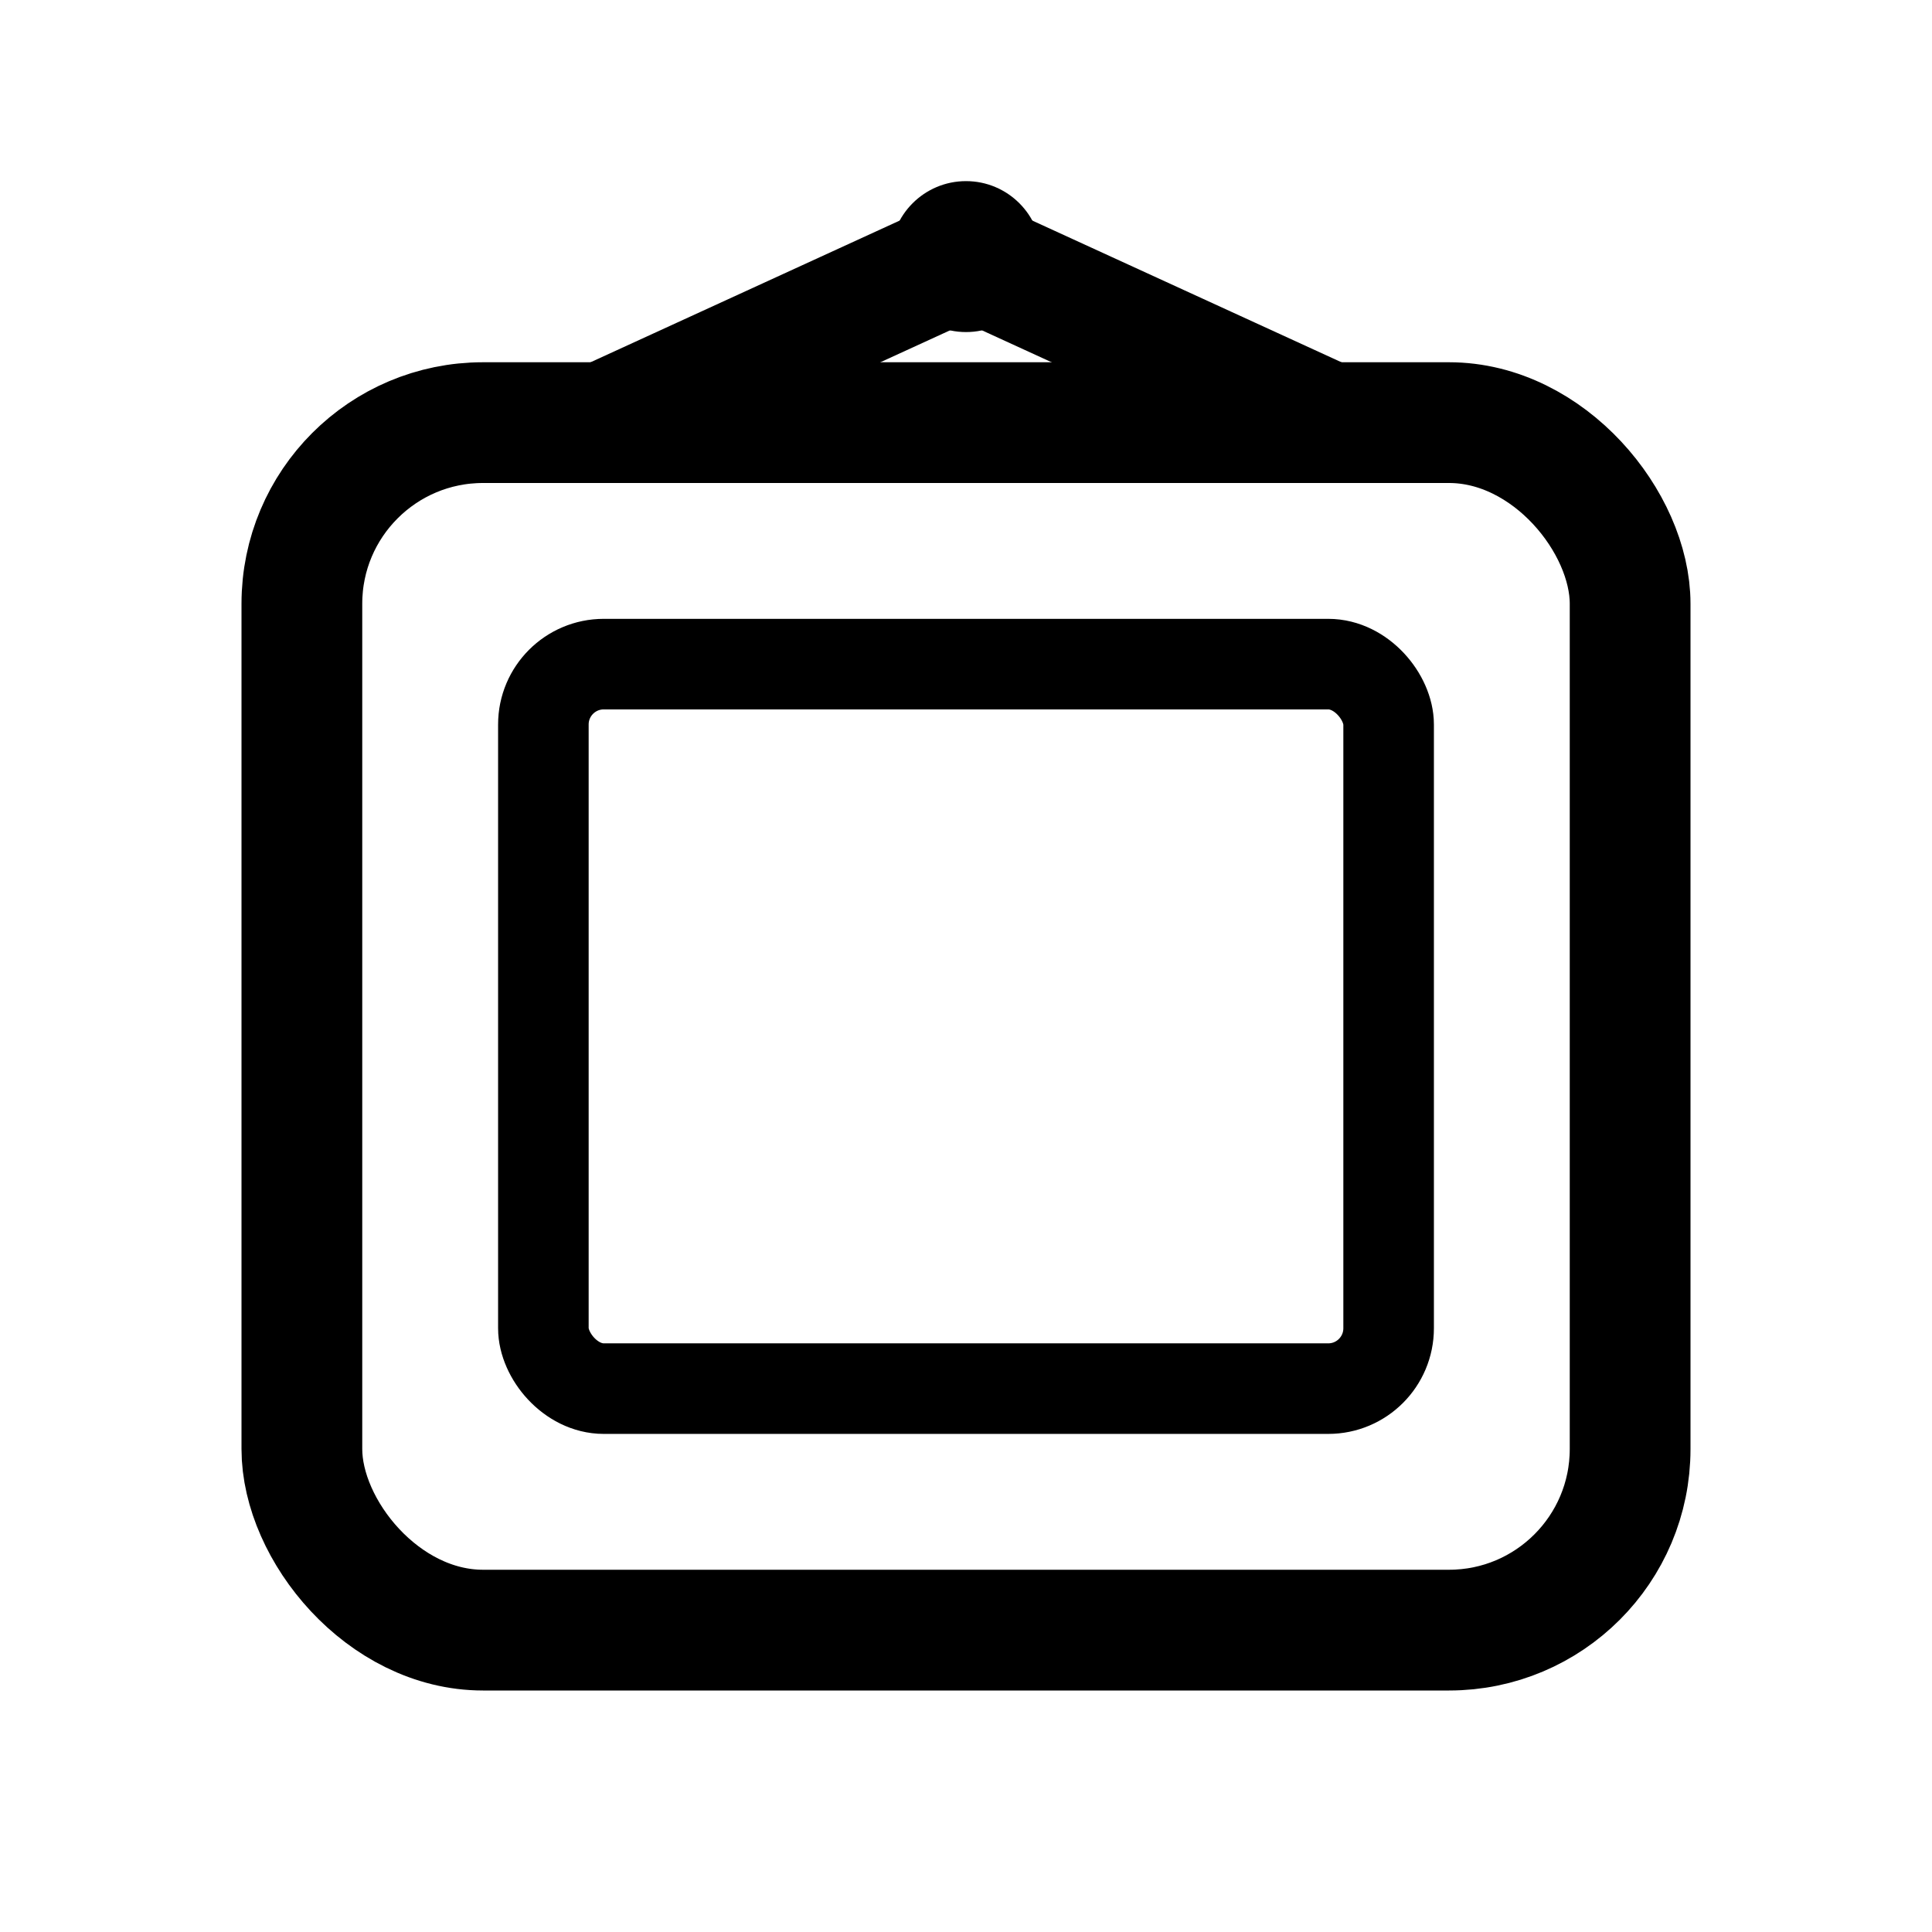
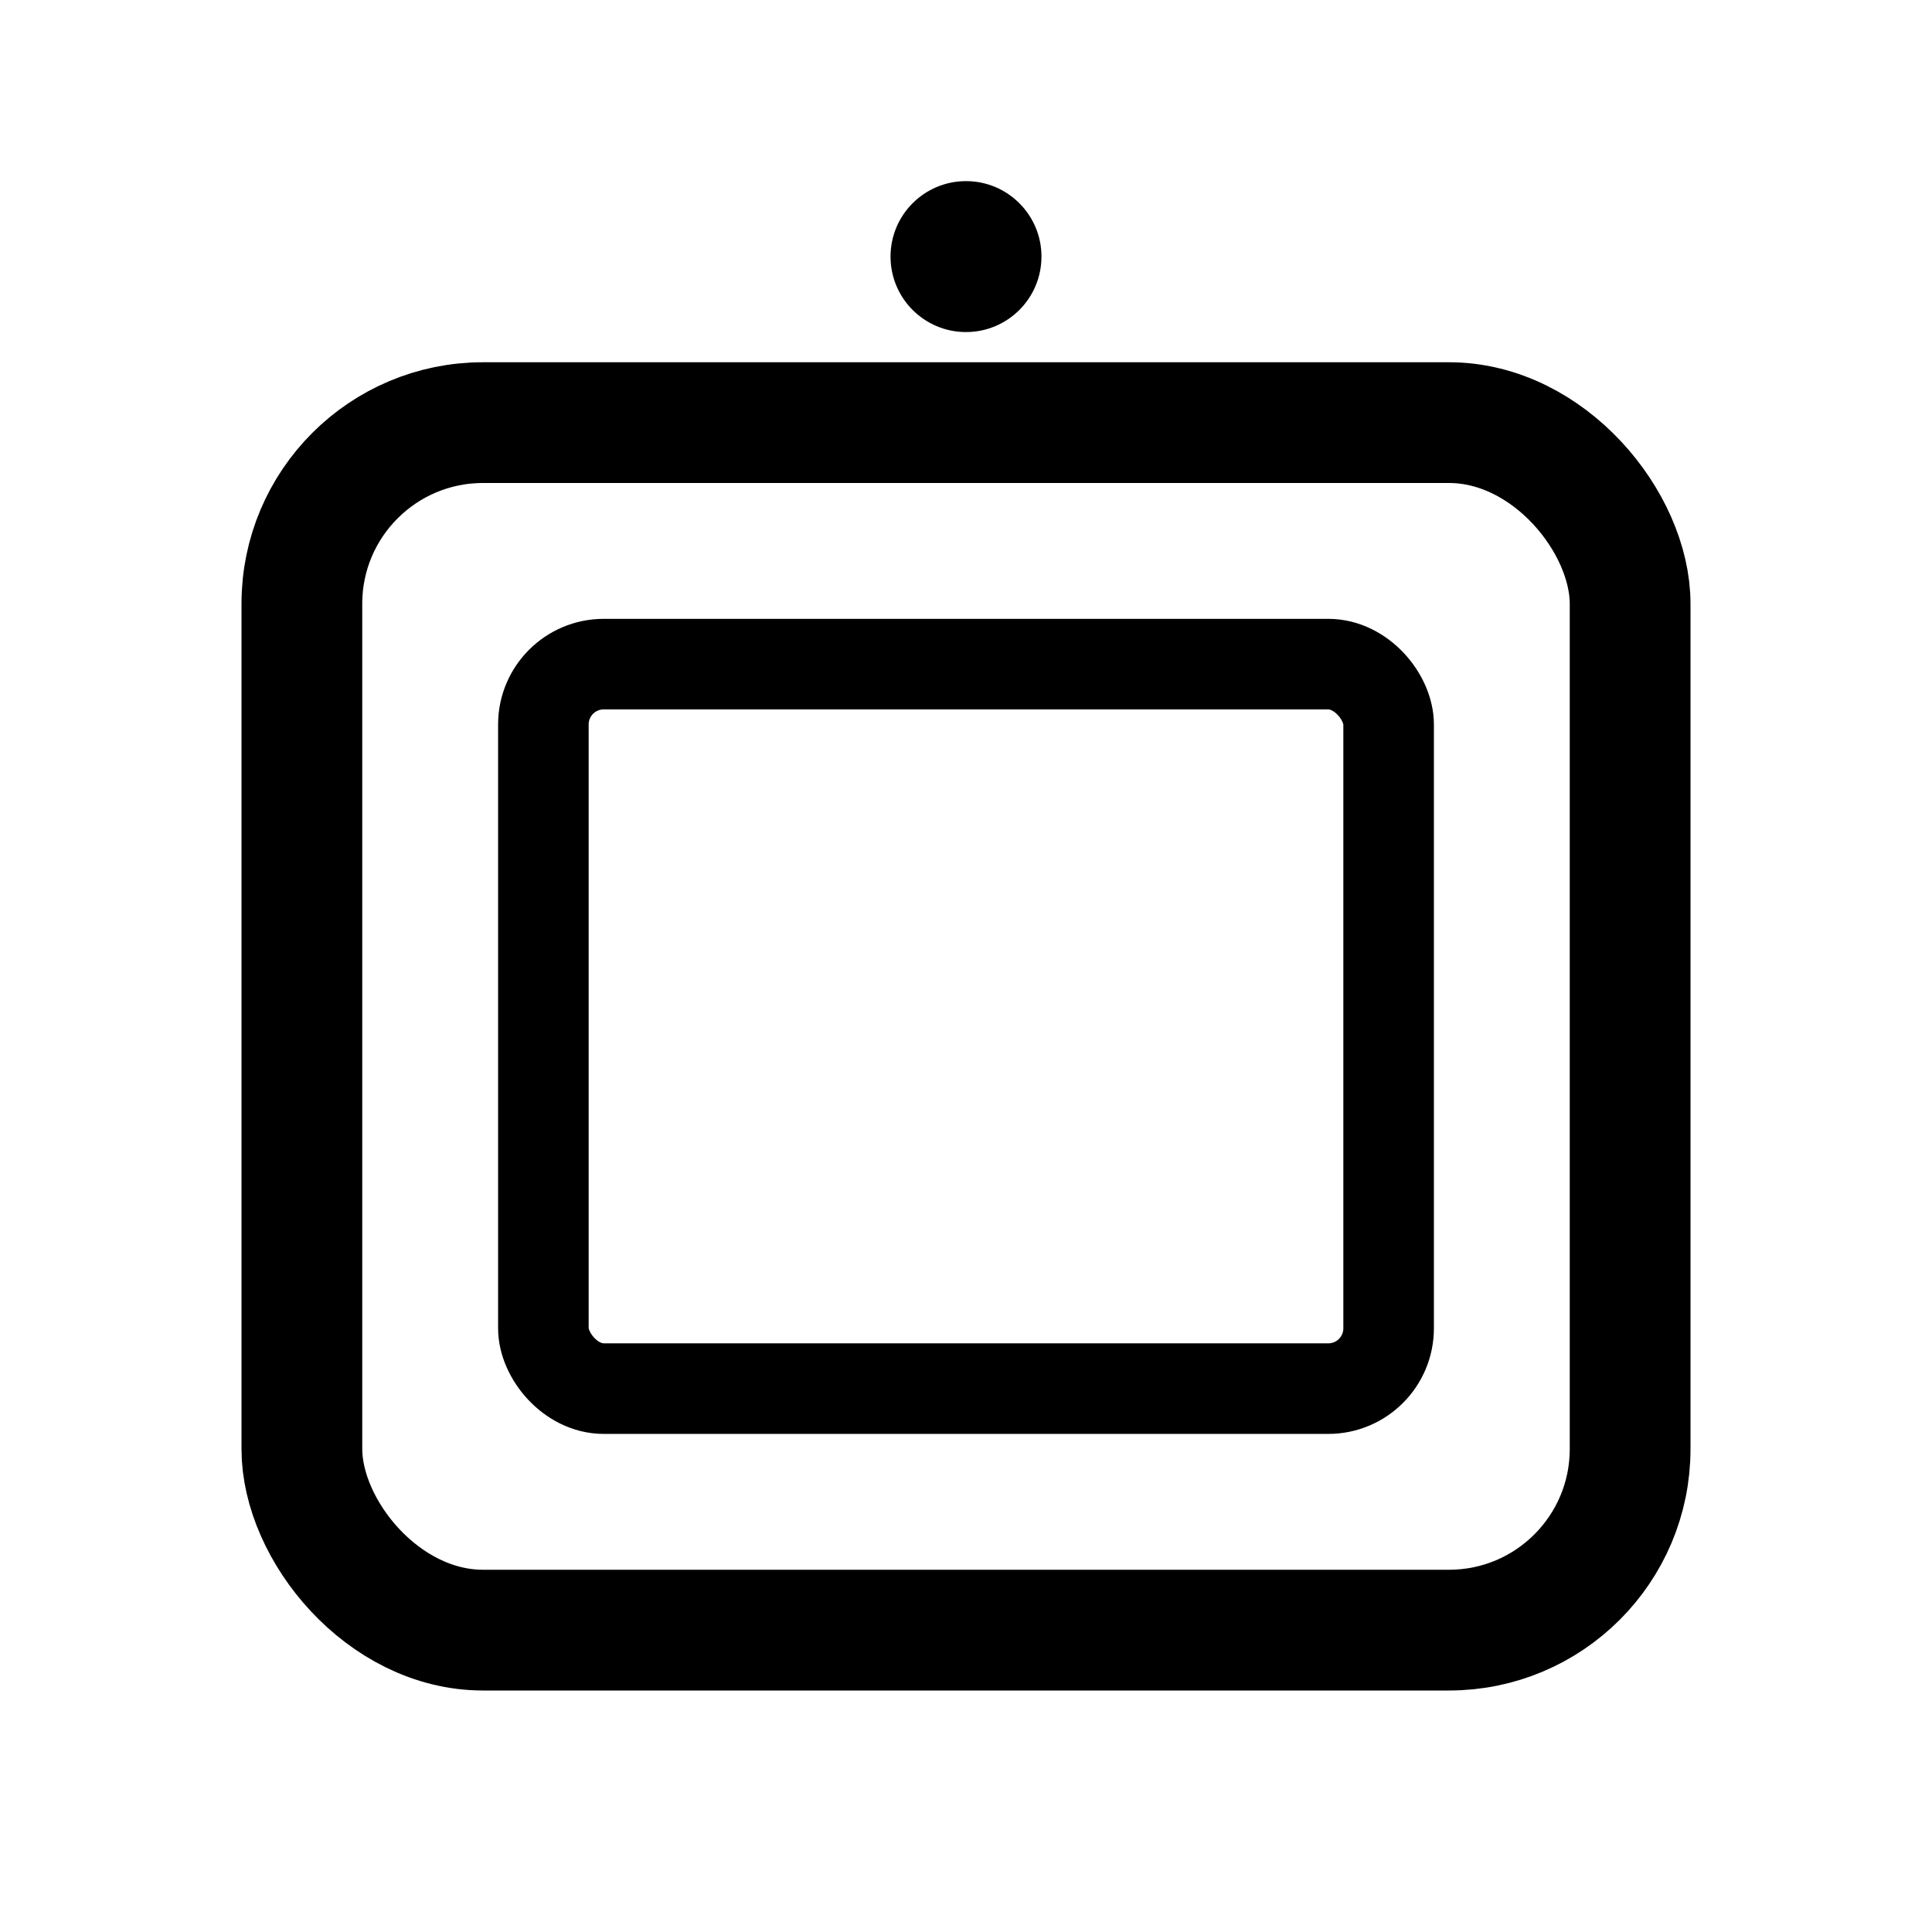
<svg xmlns="http://www.w3.org/2000/svg" viewBox="0 0 64 64" aria-label="Picture Hanger">
  <rect x="10" y="14" width="44" height="40" rx="6" fill="none" stroke="currentColor" stroke-width="4" stroke-linecap="round" stroke-linejoin="round" />
  <circle cx="32" cy="8.5" r="2.5" fill="currentColor" />
-   <path d="M20 14 L32 8.5 L44 14" fill="none" stroke="currentColor" stroke-width="4" stroke-linecap="round" stroke-linejoin="round" />
  <rect x="18" y="22" width="28" height="24" rx="2" fill="none" stroke="currentColor" stroke-width="3" stroke-linecap="round" stroke-linejoin="round" />
</svg>